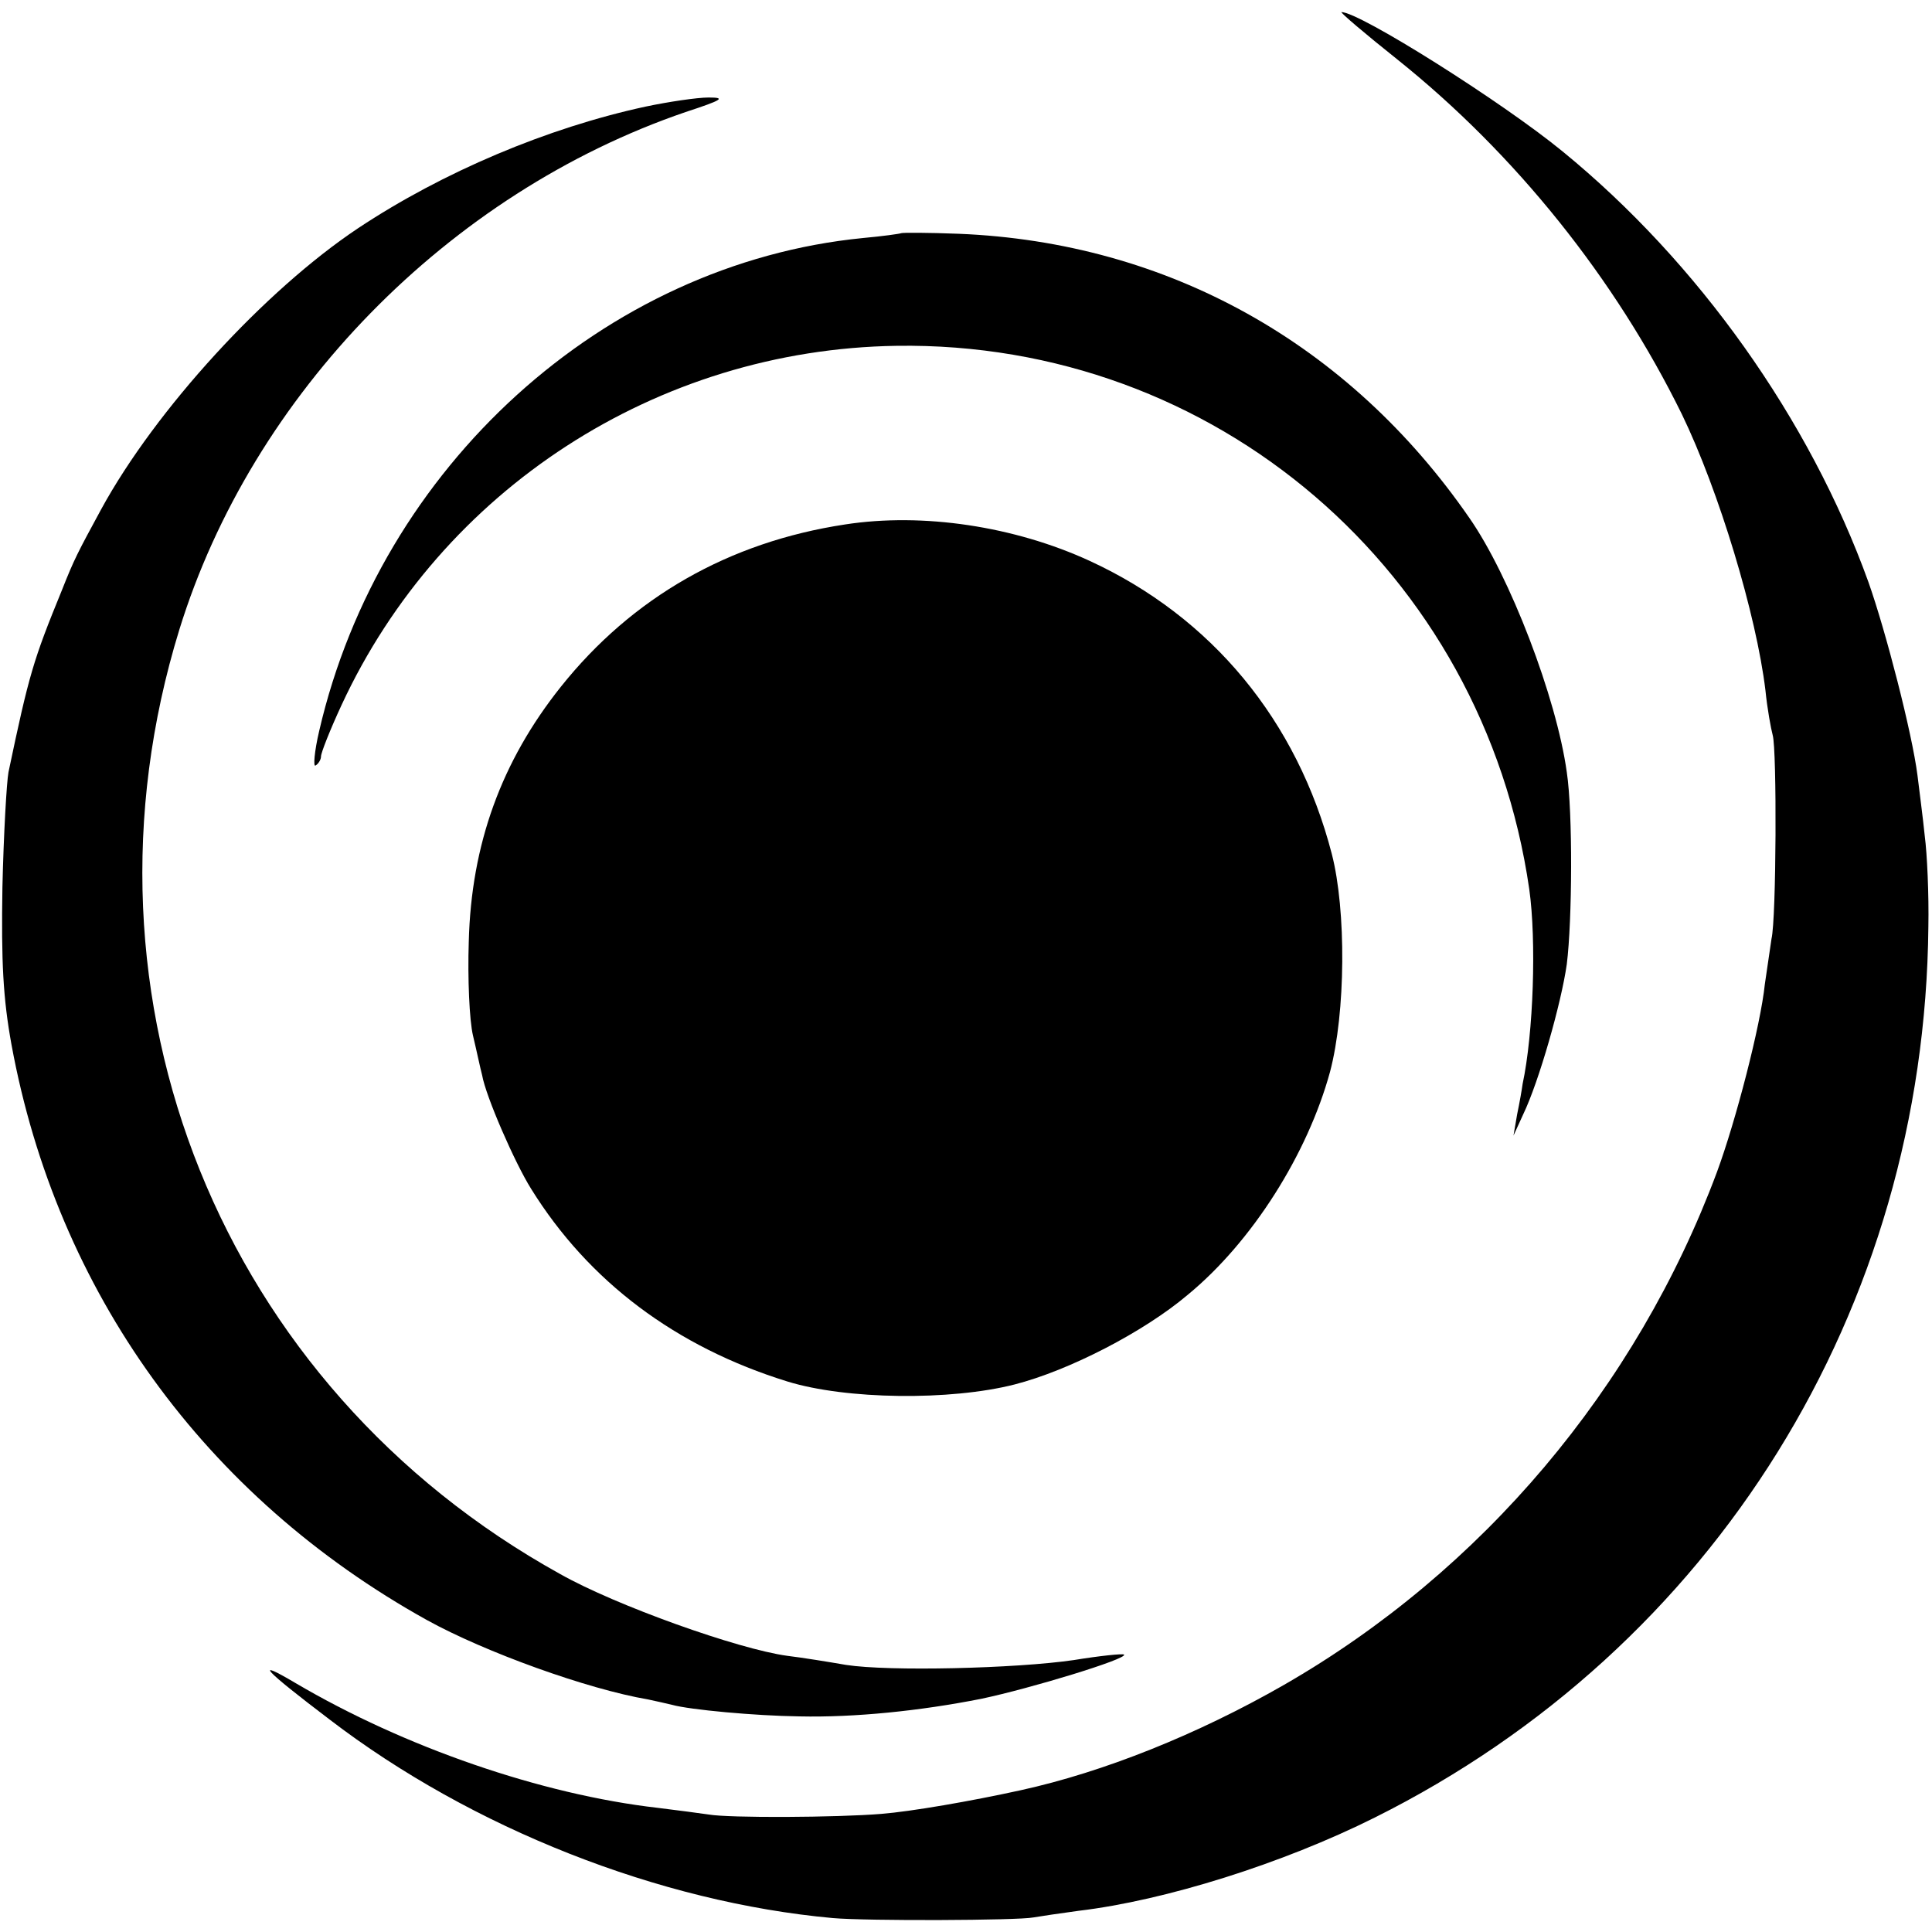
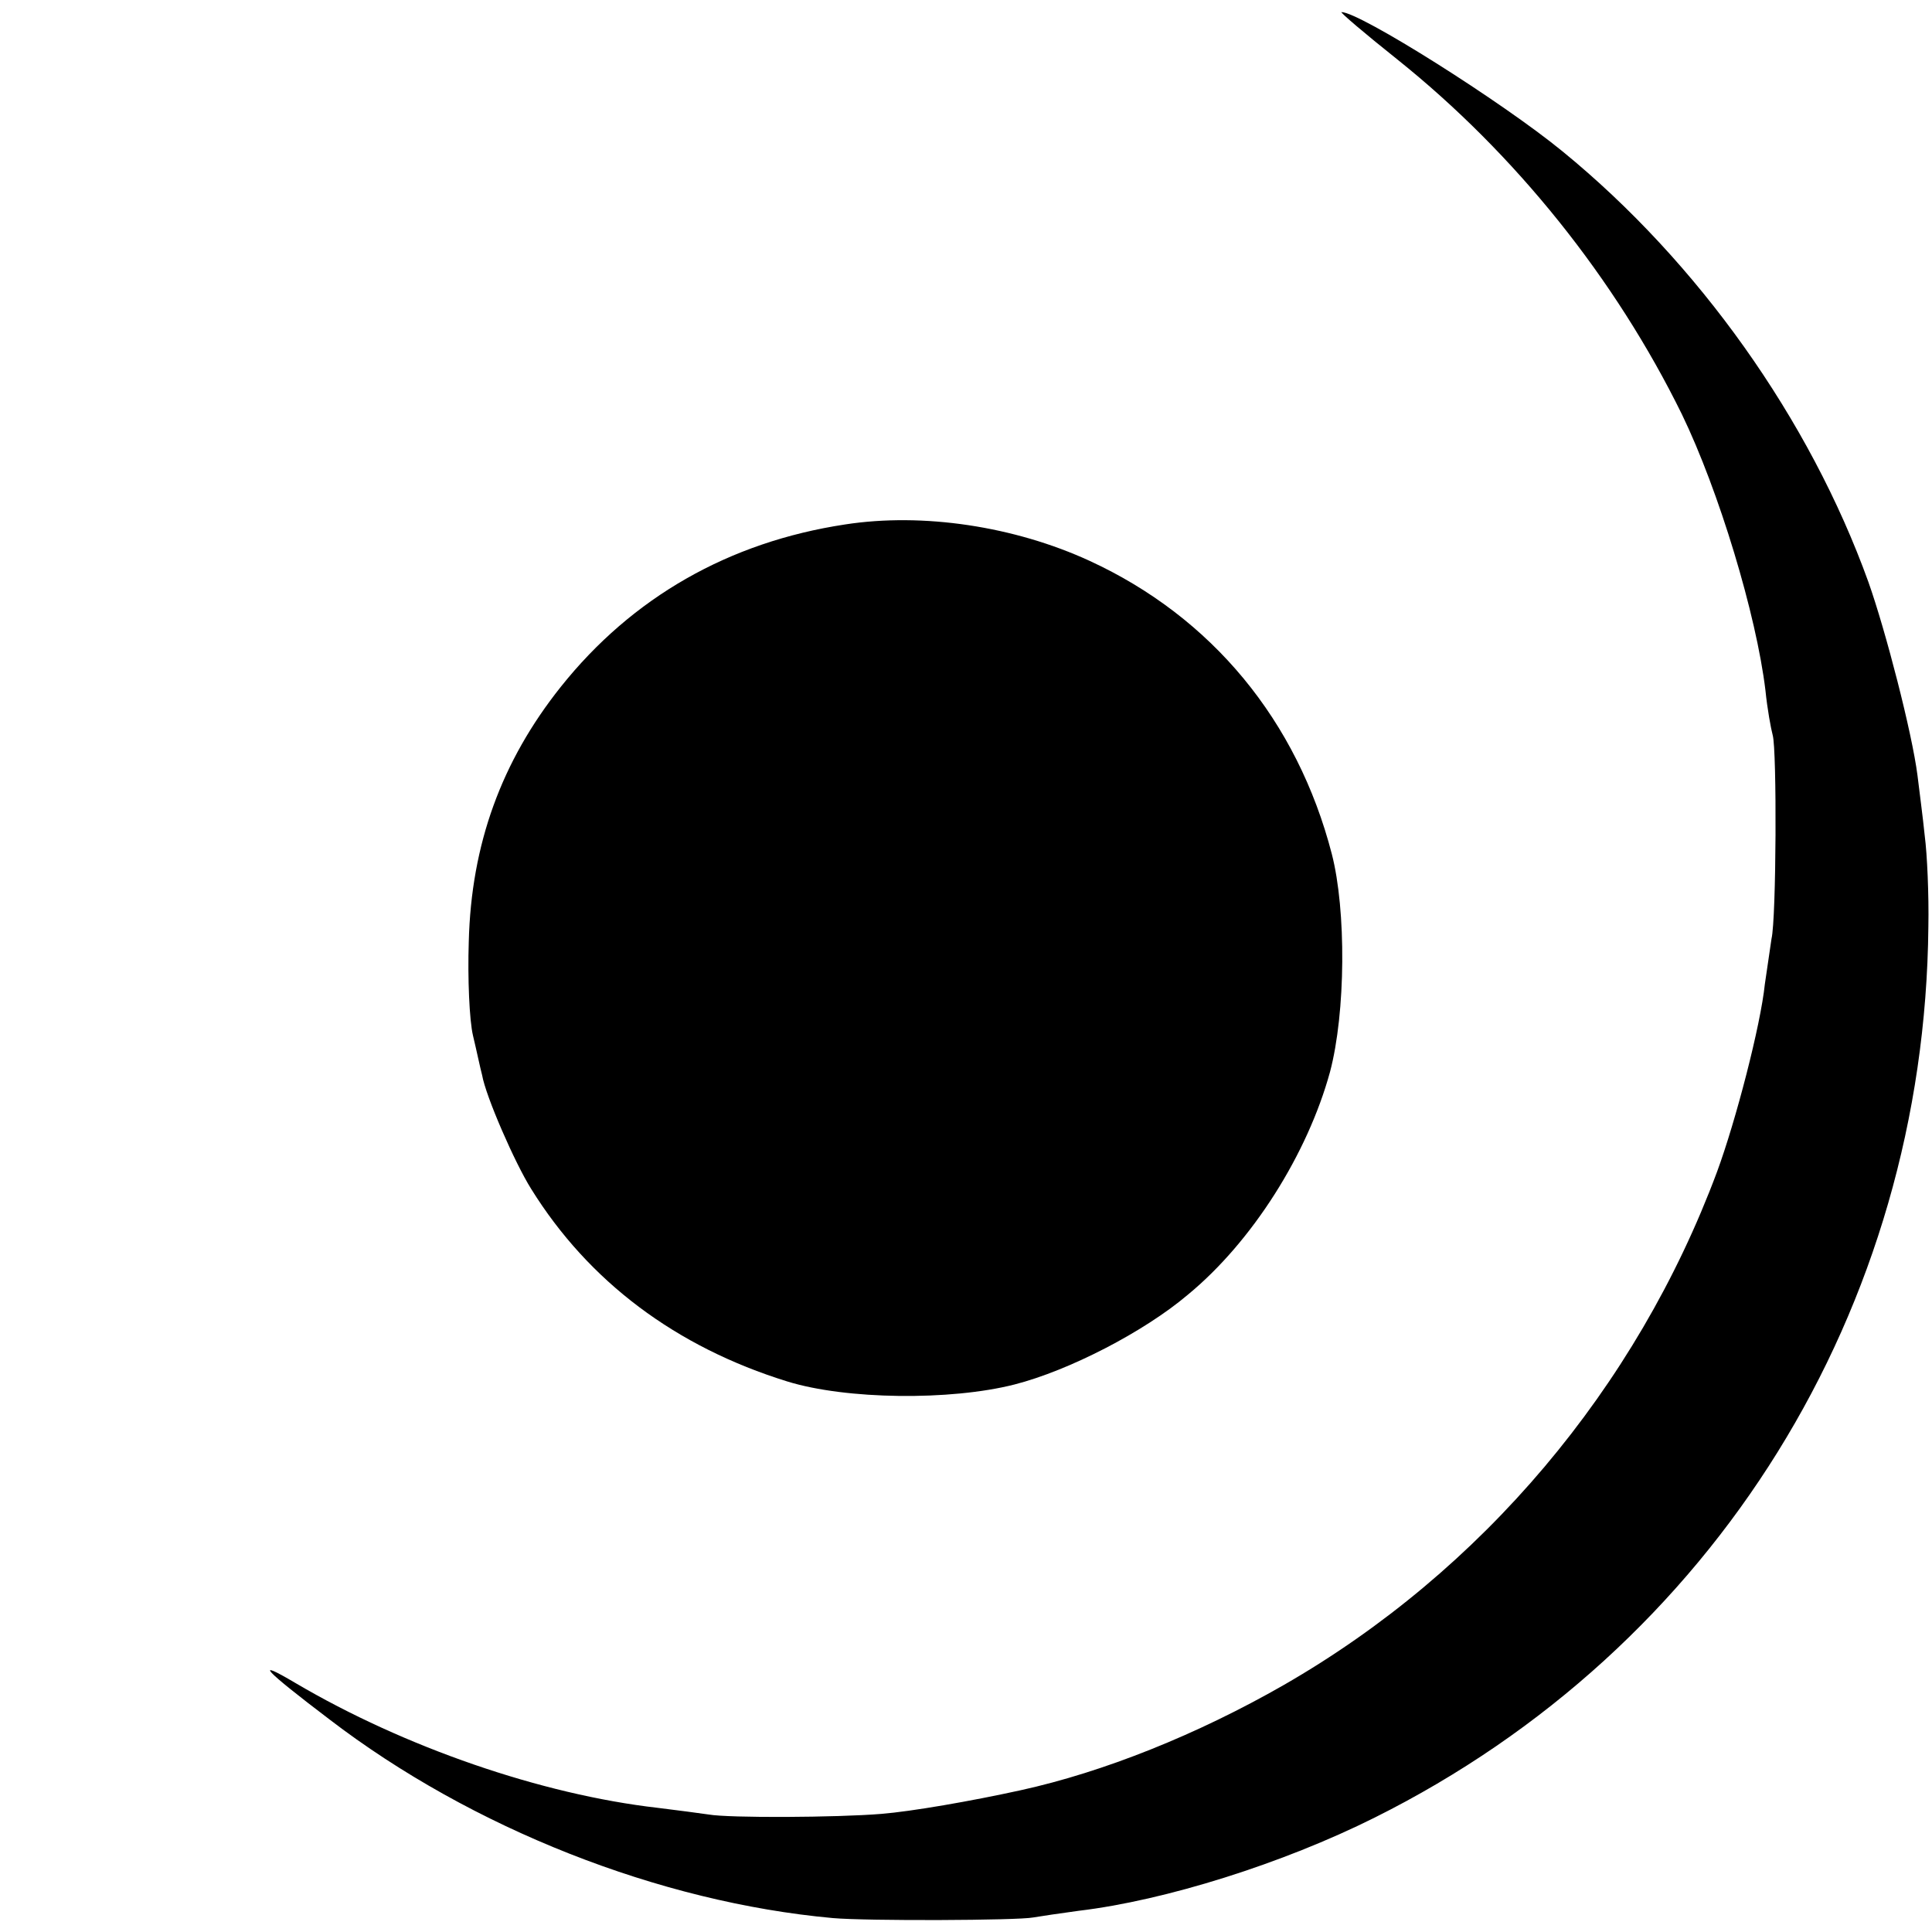
<svg xmlns="http://www.w3.org/2000/svg" version="1.0" width="319pt" height="319pt" viewBox="0 0 319 319" preserveAspectRatio="xMidYMid meet">
  <g transform="translate(0,319) scale(0.1,-0.1)" fill="#000000" stroke="none">
    <path d="M2307 3092 c195 -156 360 -362 470 -586 61 -126 123 -331 138 -456 3 -30 9 -63 12 -74 7 -24 6 -303 -2 -336 -2 -14 -7 -47 -11 -75 -7 -68 -48 -226 -79 -310 -133 -357 -388 -659 -715 -847 -143 -82 -298 -144 -435 -174 -82 -18 -180 -35 -230 -39 -73 -6 -251 -7 -285 -1 -14 2 -51 7 -84 11 -192 22 -418 100 -598 206 -71 42 -52 22 56 -60 235 -180 545 -302 831 -328 56 -5 306 -4 331 1 12 2 45 7 75 11 143 17 337 78 489 154 561 280 908 839 914 1471 1 52 -2 120 -6 150 -3 30 -9 75 -12 100 -9 70 -52 237 -81 319 -97 269 -281 528 -505 711 -100 82 -335 230 -365 230 -3 0 38 -35 92 -78z" />
-     <path d="M1066 3014 c-162 -35 -335 -108 -475 -201 -153 -102 -334 -299 -424 -464 -39 -72 -44 -81 -65 -134 -47 -115 -54 -138 -88 -300 -3 -16 -8 -102 -10 -190 -2 -123 1 -183 15 -260 75 -408 319 -746 686 -950 96 -53 265 -114 365 -131 14 -3 32 -7 40 -9 29 -8 136 -18 210 -19 91 -2 199 9 300 29 81 17 242 66 236 73 -2 2 -40 -2 -83 -9 -96 -14 -305 -19 -376 -8 -29 5 -72 12 -97 15 -81 11 -283 83 -375 135 -560 310 -817 948 -629 1559 120 389 444 721 836 855 61 20 67 24 38 24 -19 0 -66 -7 -104 -15z" />
-     <path d="M1488 2805 c-2 -1 -30 -5 -63 -8 -427 -42 -797 -377 -898 -814 -8 -34 -10 -60 -6 -57 5 3 9 10 9 15 0 6 15 44 34 85 165 356 521 587 916 593 526 8 969 -372 1045 -897 12 -85 7 -238 -11 -322 -1 -8 -5 -31 -9 -50 l-6 -35 16 35 c26 54 63 184 72 248 9 72 10 251 0 317 -17 123 -94 324 -161 420 -199 288 -498 455 -843 469 -51 2 -93 2 -95 1z" />
-     <path d="M1395 2324 c-191 -29 -351 -120 -469 -268 -98 -123 -148 -260 -152 -421 -2 -60 1 -130 7 -155 6 -25 12 -54 15 -65 6 -35 54 -145 81 -188 95 -153 239 -261 423 -318 97 -30 269 -32 375 -5 90 23 214 87 286 148 107 88 198 233 235 368 26 98 27 267 3 360 -57 220 -198 391 -400 484 -124 57 -275 80 -404 60z" />
+     <path d="M1395 2324 c-191 -29 -351 -120 -469 -268 -98 -123 -148 -260 -152 -421 -2 -60 1 -130 7 -155 6 -25 12 -54 15 -65 6 -35 54 -145 81 -188 95 -153 239 -261 423 -318 97 -30 269 -32 375 -5 90 23 214 87 286 148 107 88 198 233 235 368 26 98 27 267 3 360 -57 220 -198 391 -400 484 -124 57 -275 80 -404 60" />
  </g>
</svg>